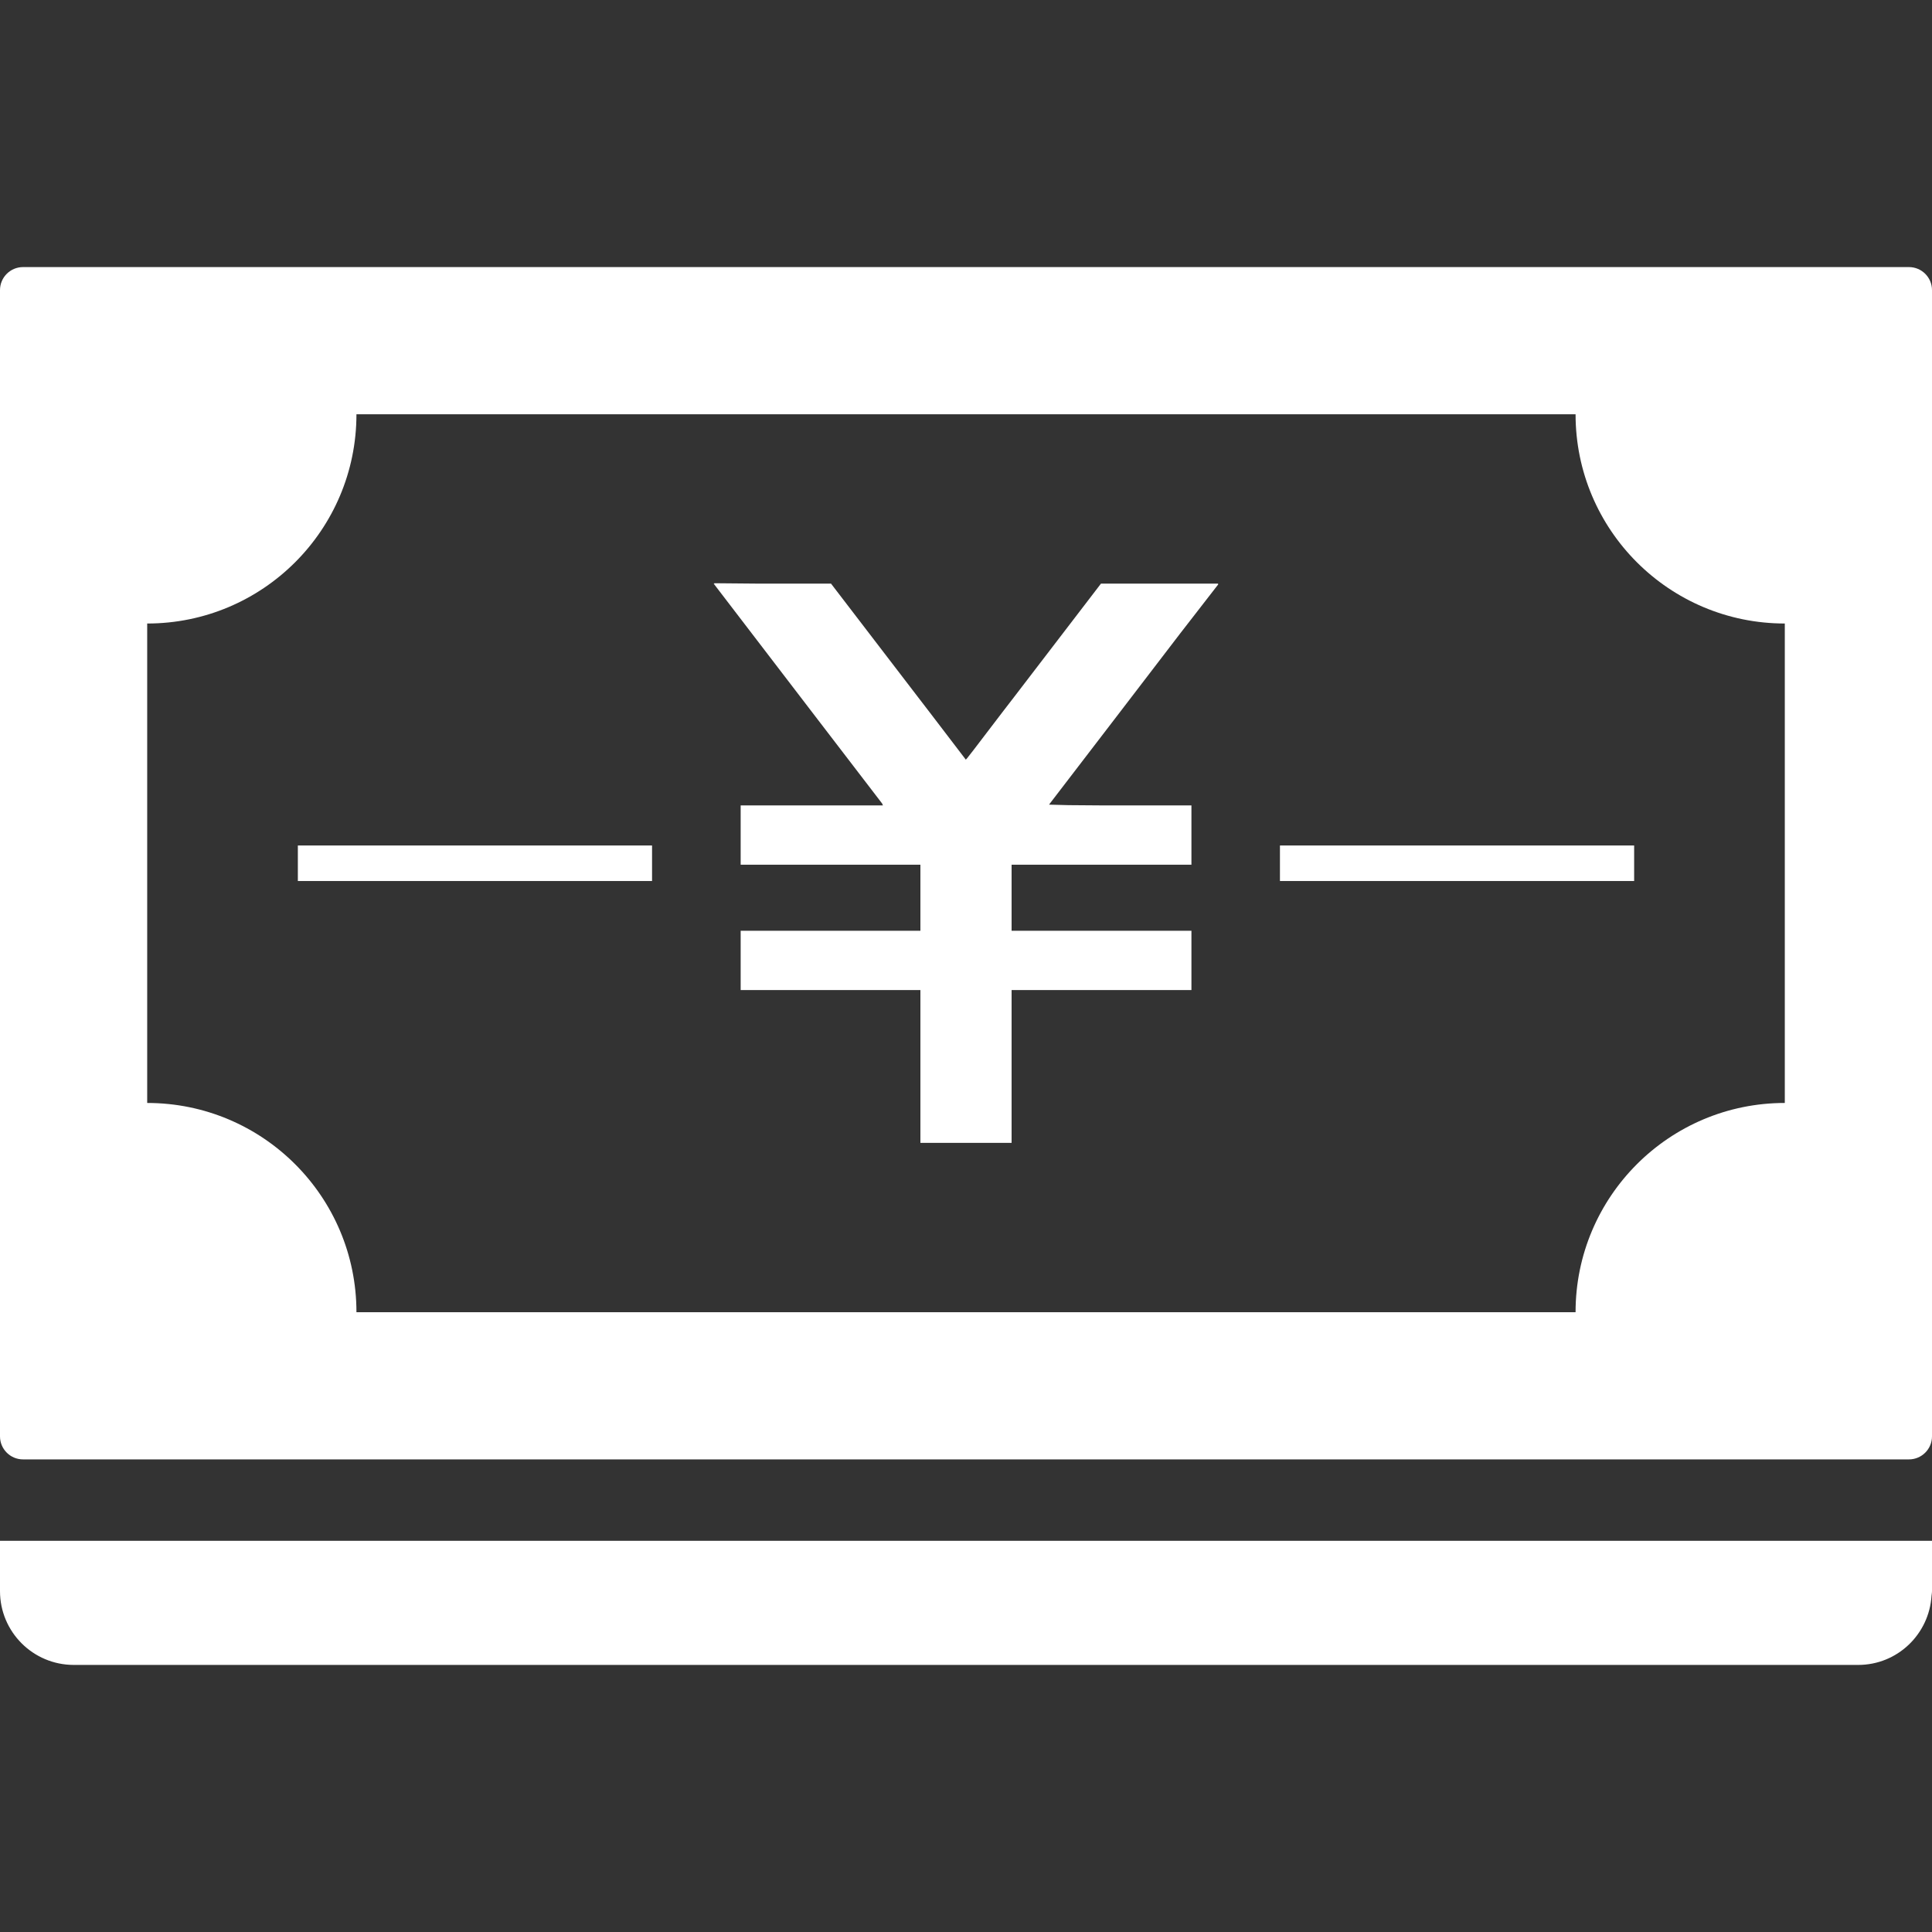
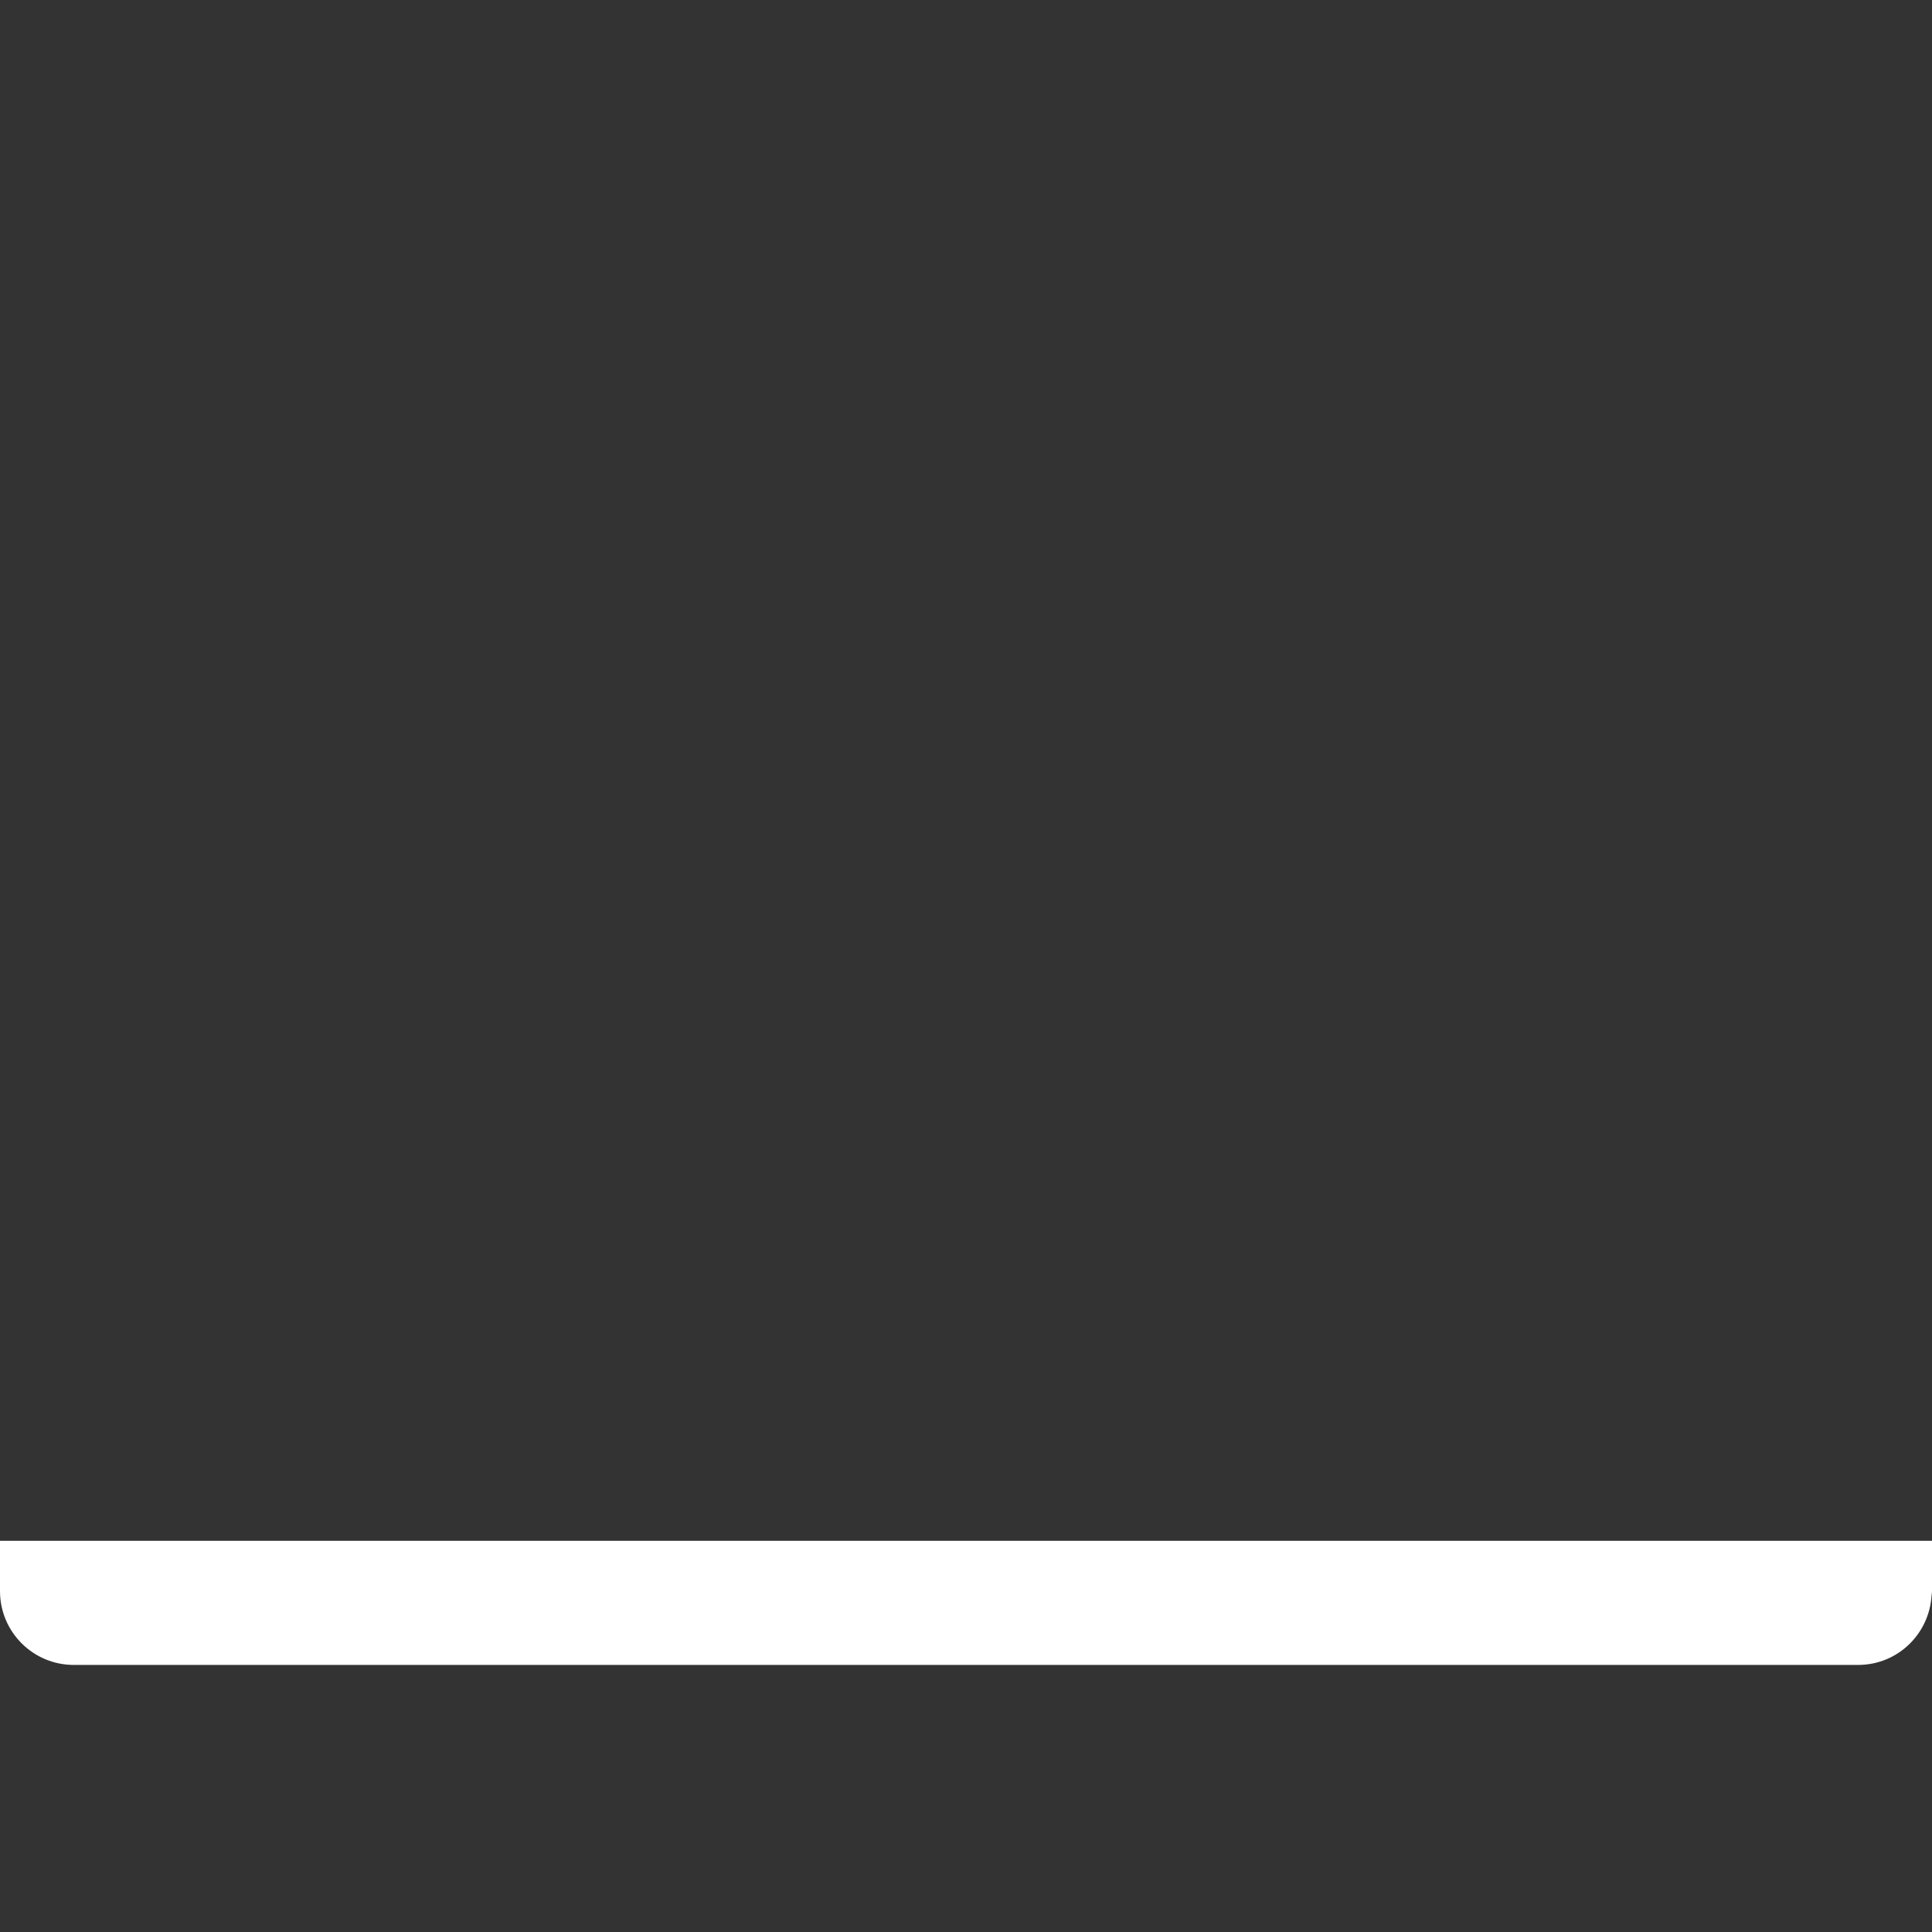
<svg xmlns="http://www.w3.org/2000/svg" version="1.1" id="_x31_0" x="0px" y="0px" viewBox="0 0 512 512" style="width: 32px; height: 32px; opacity: 1;" xml:space="preserve">
  <rect x="0" y="0" width="512" height="512" fill="#333333" stroke="none" />
  <style type="text/css">
	.st0{fill:#374149;}
</style>
  <g>
-     <polygon class="st0" points="189.129,154.666 215.762,189.446 233.329,212.362 233.762,212.925 233.992,213.442 196.571,213.442    196.454,213.438 196.454,213.442 196.283,213.442 196.283,229.158 243.917,229.158 243.917,246.662 196.6,246.662 196.454,246.662    196.454,246.662 196.283,246.662 196.283,262.371 243.917,262.371 243.917,302.871 268.083,302.871 268.083,262.371    315.742,262.371 315.742,246.662 268.083,246.662 268.083,229.158 315.742,229.158 315.742,213.442 292.075,213.442    283.196,213.375 278.004,213.238 278.671,212.362 296.242,189.446 312.742,167.896 322.85,154.862 322.871,154.838    322.871,154.838 322.871,154.838 322.742,154.838 322.871,154.666 291.766,154.666 268.666,184.821 265.834,188.496    257.966,198.804 256.292,200.942 255.954,201.317 246.162,188.496 243.338,184.821 220.229,154.666 200.958,154.666    189.266,154.562 189.266,154.562 189.262,154.562 189.304,154.613 189.342,154.666  " style="fill: rgb(255, 255, 255);" />
-     <polygon class="st0" points="433.066,224.062 339.654,224.062 339.371,224.062 339.371,224.062 339.2,224.062 339.2,233.479    433.066,233.479  " style="fill: rgb(255, 255, 255);" />
-     <path class="st0" d="M505.892,70.779H6.108C2.734,70.779,0,73.513,0,76.887v303.767c0,3.366,2.734,6.1,6.108,6.1h499.784   c3.374,0,6.108-2.734,6.108-6.1V76.887C512,73.513,509.266,70.779,505.892,70.779z M417.542,109.787   c0,30.63,24.825,55.45,55.45,55.45v126.842v0.217c-30.626,0-55.45,24.829-55.45,55.45H95.279h-0.817   c0-30.625-24.829-55.45-55.454-55.45V165.238c30.626,0,55.454-24.821,55.454-55.45h322.262H417.542z" style="fill: rgb(255, 255, 255);" />
-     <polygon class="st0" points="79.104,224.062 79.104,224.062 78.934,224.062 78.934,233.479 172.8,233.479 172.8,224.062    79.387,224.062  " style="fill: rgb(255, 255, 255);" />
    <path class="st0" d="M0.171,408.329L0.171,408.329H0v13.334c0,10.804,8.758,19.558,19.558,19.558h472.883   c10.383,0,18.796-8.117,19.438-18.342c0.025-0.354,0.117-0.687,0.121-1.046h-0.017c0-0.058,0.017-0.113,0.017-0.171v-13.334H1.729   H0.171z" style="fill: rgb(255, 255, 255);" />
  </g>
</svg>